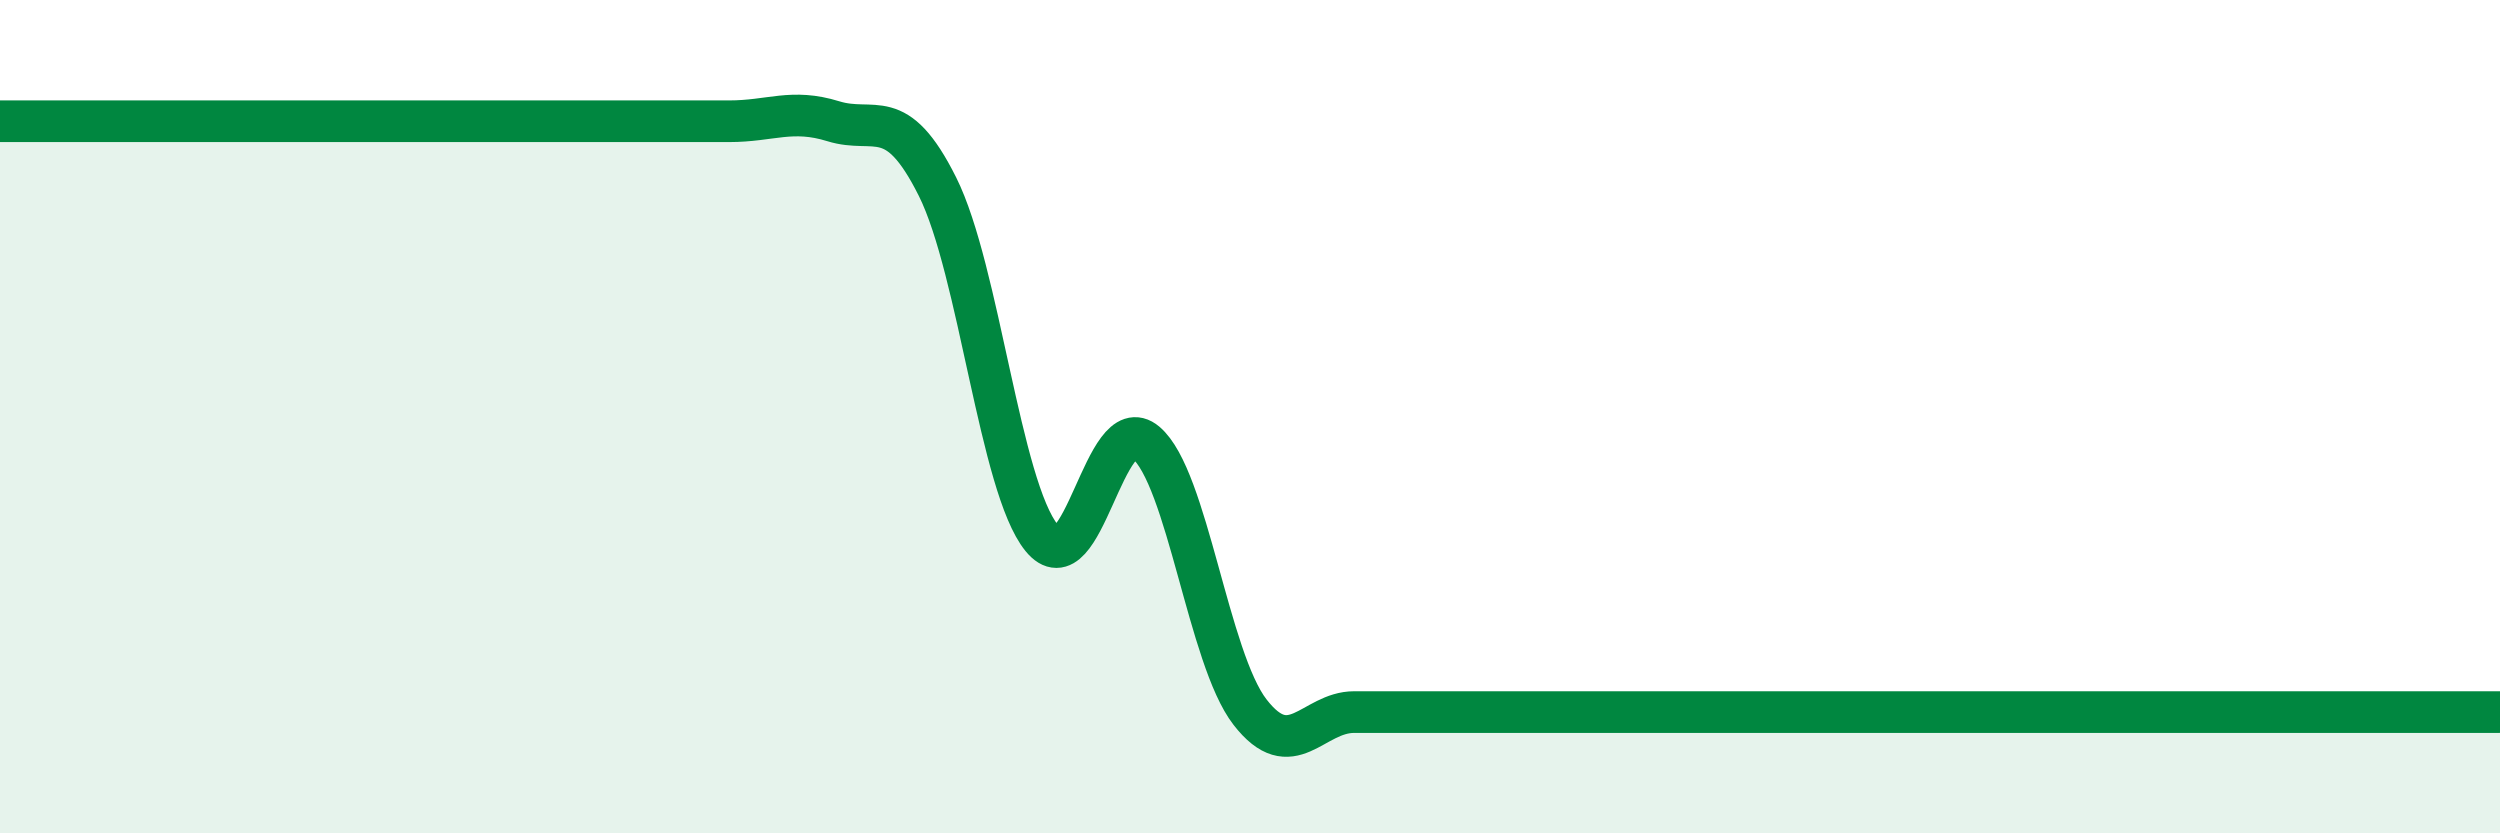
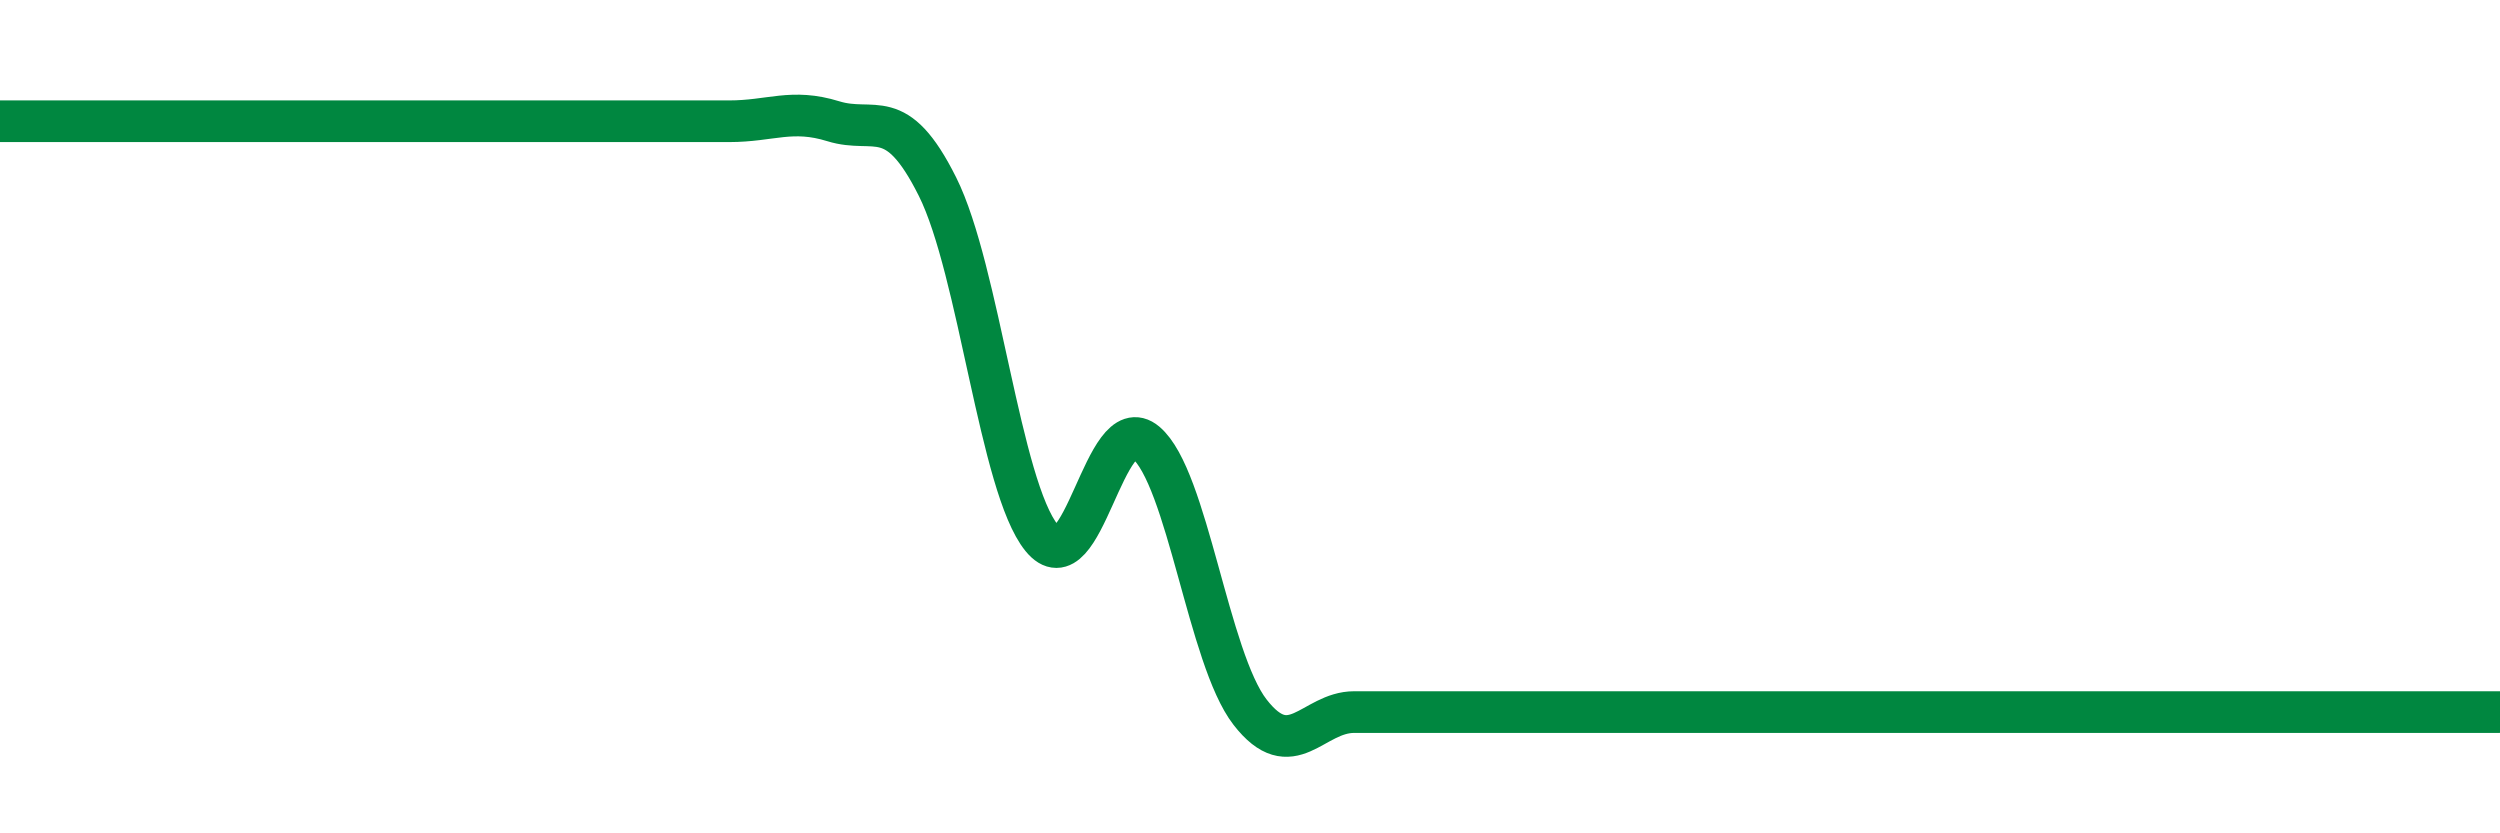
<svg xmlns="http://www.w3.org/2000/svg" width="60" height="20" viewBox="0 0 60 20">
-   <path d="M 0,2.91 C 0.5,2.91 1.5,2.91 2.5,2.91 C 3.5,2.91 4,2.91 5,2.91 C 6,2.91 6.5,2.91 7.5,2.91 C 8.5,2.91 9,2.91 10,2.91 C 11,2.91 11.5,2.91 12.5,2.91 C 13.5,2.91 14,2.91 15,2.91 C 16,2.91 16.5,2.91 17.5,2.91 C 18.5,2.91 19,2.6 20,2.91 C 21,3.22 21.5,2.48 22.5,4.48 C 23.5,6.48 24,11.68 25,12.91 C 26,14.14 26.5,9.78 27.5,10.62 C 28.5,11.46 29,15.8 30,17.09 C 31,18.38 31.5,17.09 32.5,17.09 C 33.5,17.09 34,17.09 35,17.09 C 36,17.09 36.5,17.09 37.5,17.09 C 38.5,17.09 39,17.09 40,17.09 C 41,17.09 41.5,17.09 42.5,17.09 C 43.5,17.09 44,17.09 45,17.09 C 46,17.09 46.5,17.09 47.5,17.09 C 48.5,17.09 49,17.09 50,17.09 C 51,17.09 51.5,17.09 52.5,17.09 C 53.5,17.09 53.5,17.09 55,17.09 C 56.5,17.09 59,17.09 60,17.09L60 20L0 20Z" fill="#008740" opacity="0.1" stroke-linecap="round" stroke-linejoin="round" />
  <path d="M 0,2.91 C 0.5,2.91 1.5,2.91 2.5,2.91 C 3.5,2.91 4,2.91 5,2.91 C 6,2.91 6.5,2.91 7.5,2.91 C 8.5,2.91 9,2.91 10,2.91 C 11,2.91 11.5,2.91 12.5,2.91 C 13.5,2.91 14,2.91 15,2.91 C 16,2.91 16.5,2.91 17.5,2.91 C 18.5,2.91 19,2.6 20,2.91 C 21,3.22 21.5,2.48 22.5,4.48 C 23.5,6.48 24,11.68 25,12.91 C 26,14.14 26.5,9.78 27.5,10.62 C 28.5,11.46 29,15.8 30,17.09 C 31,18.38 31.5,17.09 32.5,17.09 C 33.5,17.09 34,17.09 35,17.09 C 36,17.09 36.5,17.09 37.5,17.09 C 38.5,17.09 39,17.09 40,17.09 C 41,17.09 41.5,17.09 42.5,17.09 C 43.5,17.09 44,17.09 45,17.09 C 46,17.09 46.5,17.09 47.5,17.09 C 48.5,17.09 49,17.09 50,17.09 C 51,17.09 51.5,17.09 52.5,17.09 C 53.5,17.09 53.5,17.09 55,17.09 C 56.5,17.09 59,17.09 60,17.09" stroke="#008740" stroke-width="1" fill="none" stroke-linecap="round" stroke-linejoin="round" />
</svg>